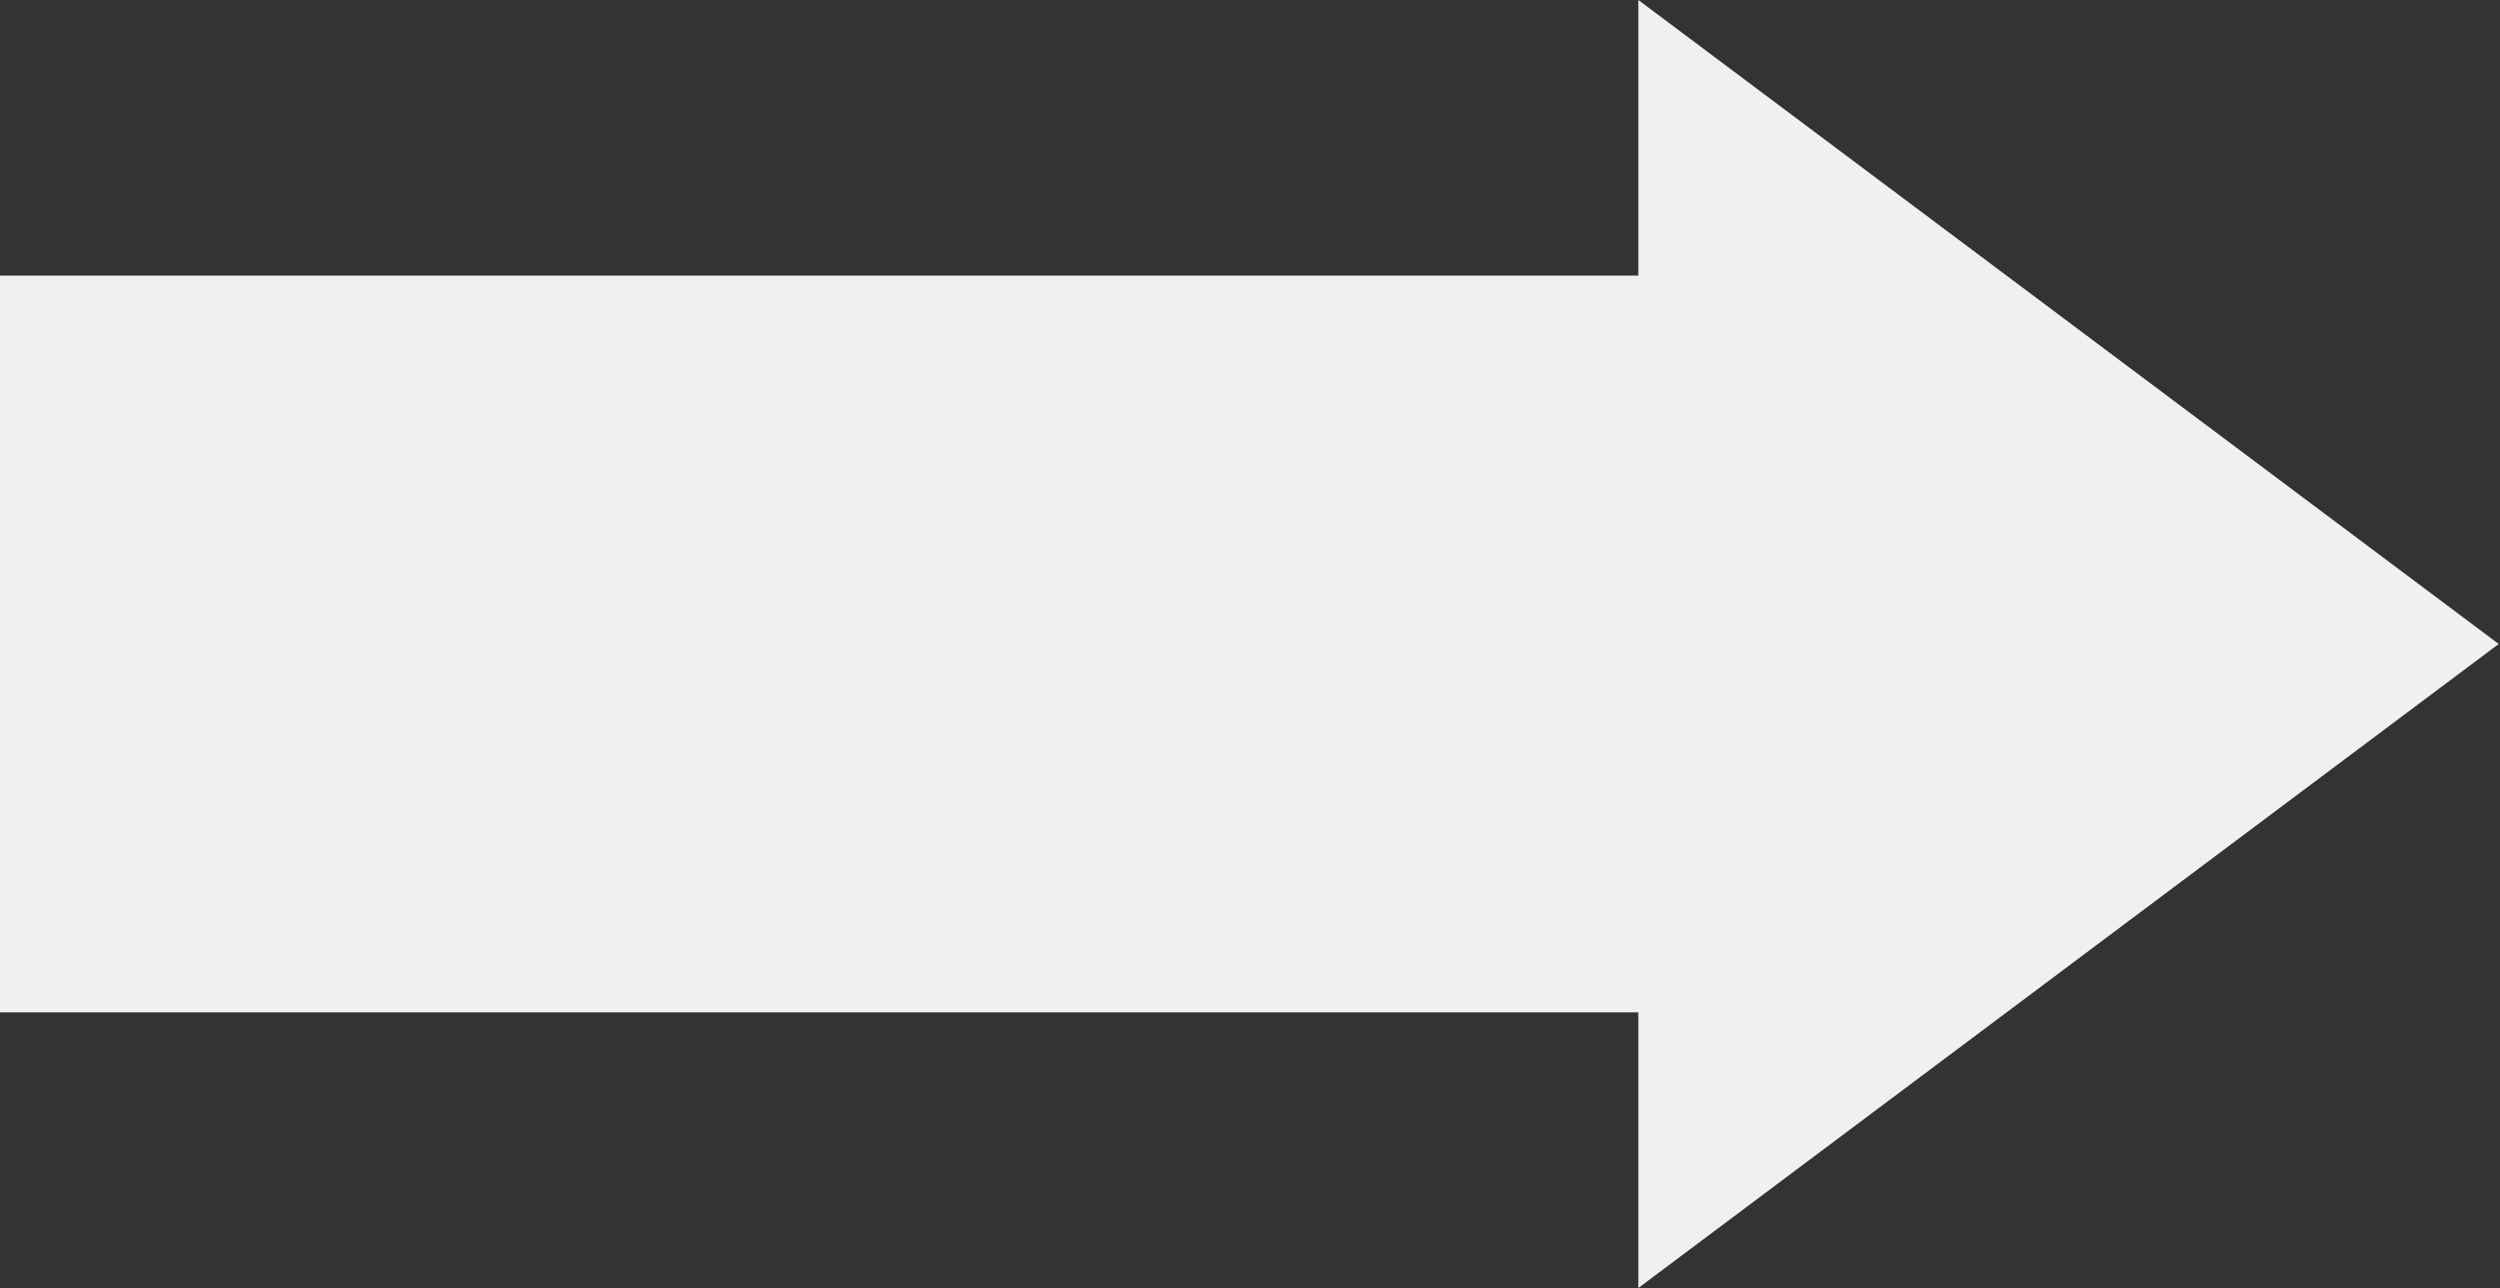
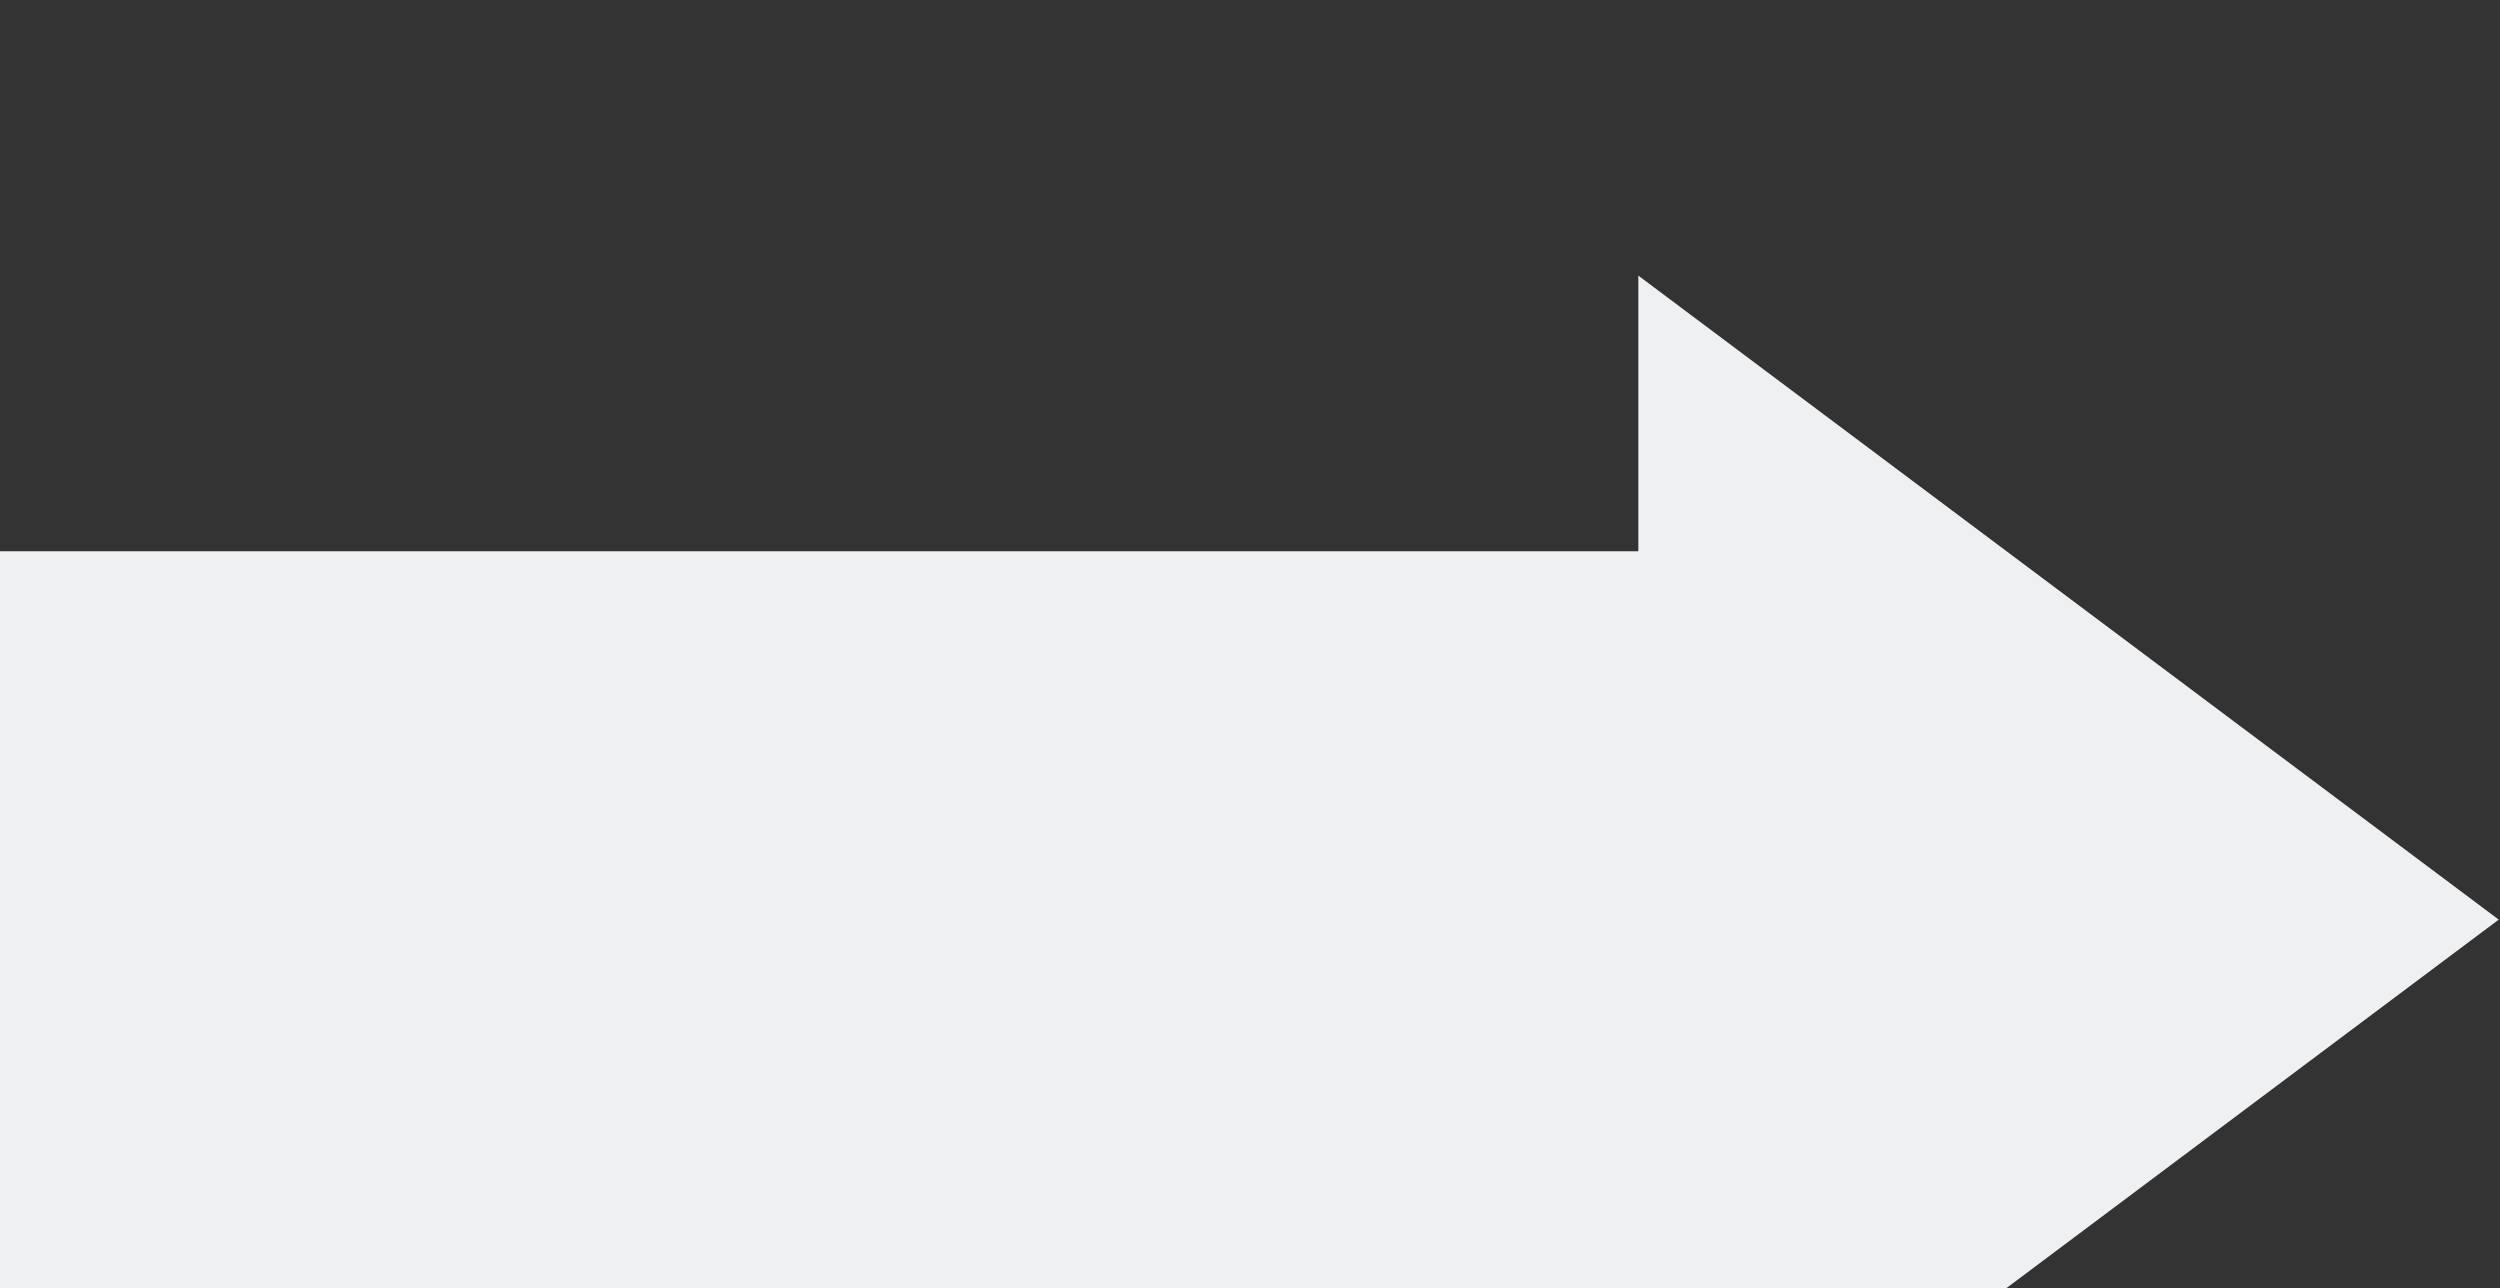
<svg xmlns="http://www.w3.org/2000/svg" enable-background="new 0 0 194.1 100" id="Compound_path_1_" version="1.1" viewBox="0 0 194.1 100" x="0px" xml:space="preserve" y="0px">
  <rect x="0" y="0" width="194.1" height="100" fill="#333333" stroke="none" />
  <g id="change1_1">
-     <path d="m127.2 100v-21.4h-127.2v-57.2h127.2v-21.4l66.8 50-66.8 50z" fill="#EFF0F2" id="Compound_path" />
+     <path d="m127.2 100h-127.2v-57.2h127.2v-21.4l66.8 50-66.8 50z" fill="#EFF0F2" id="Compound_path" />
  </g>
</svg>